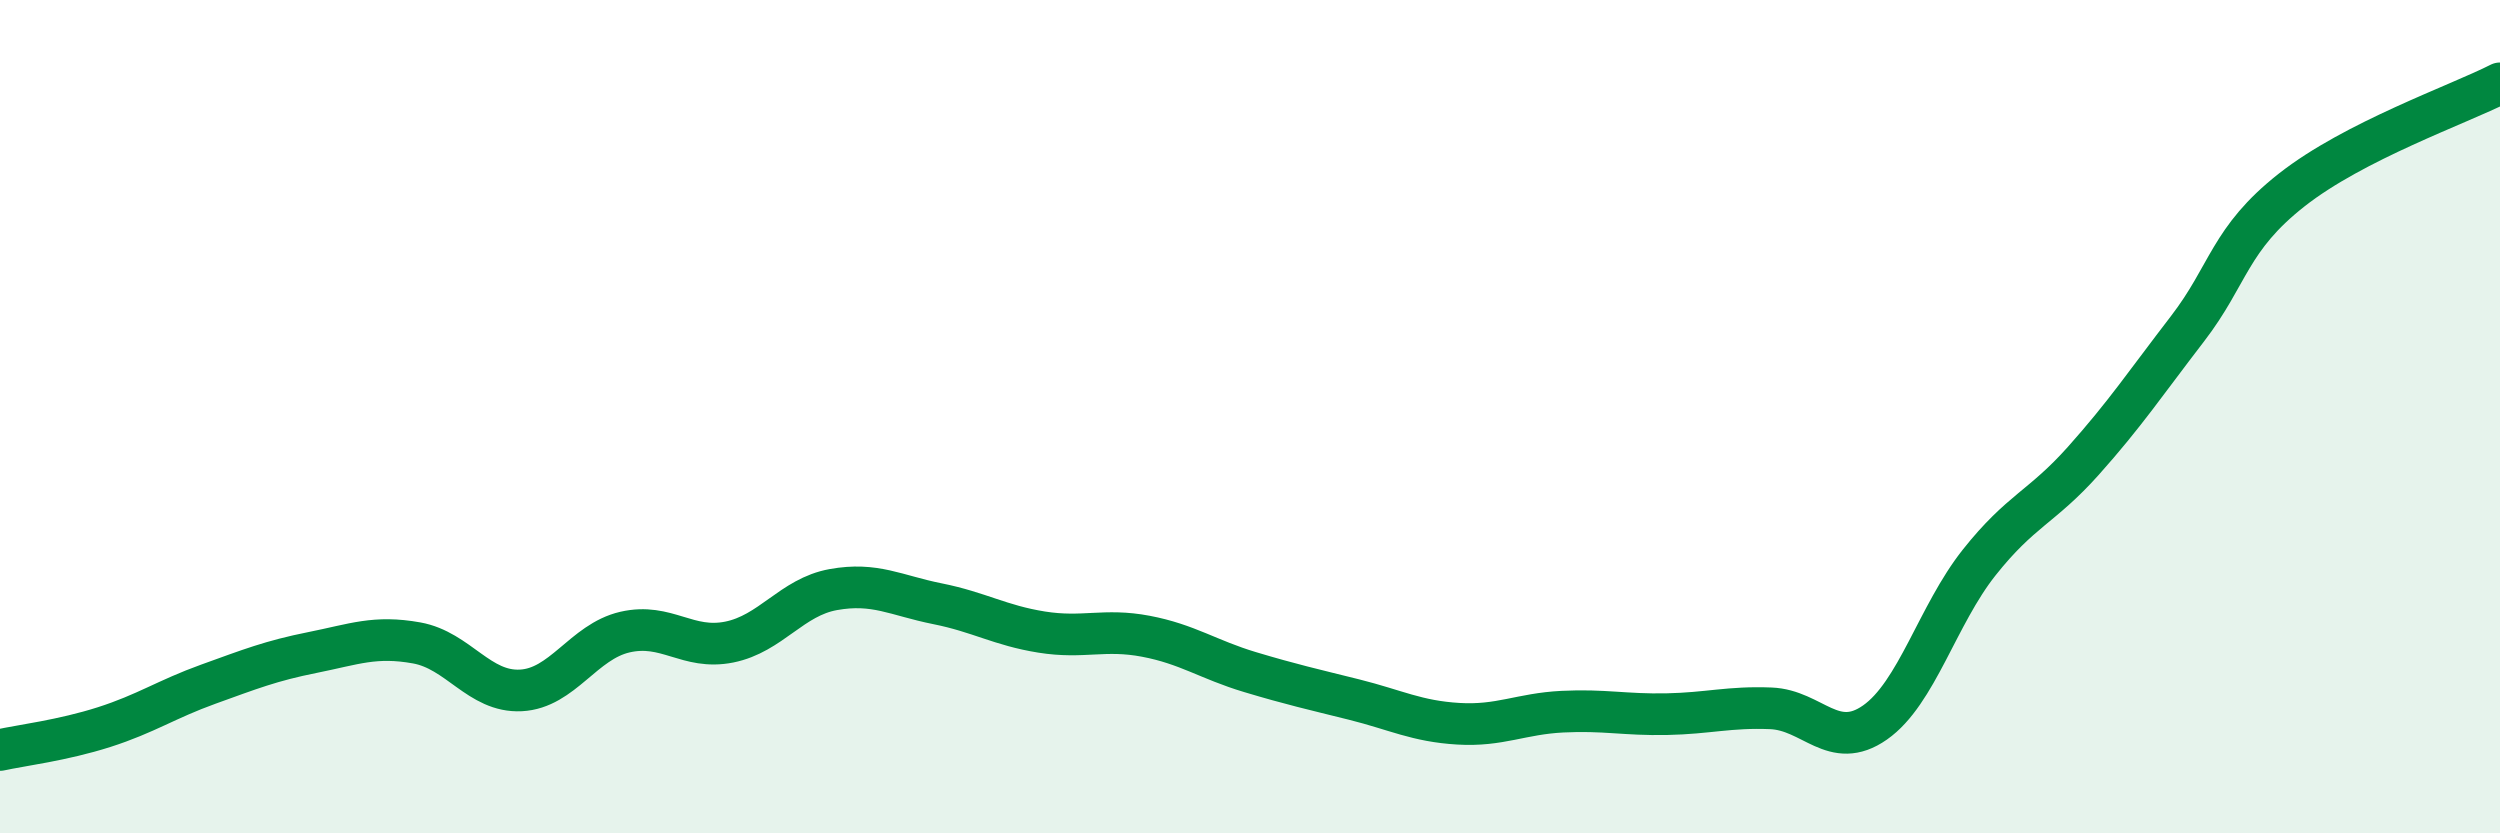
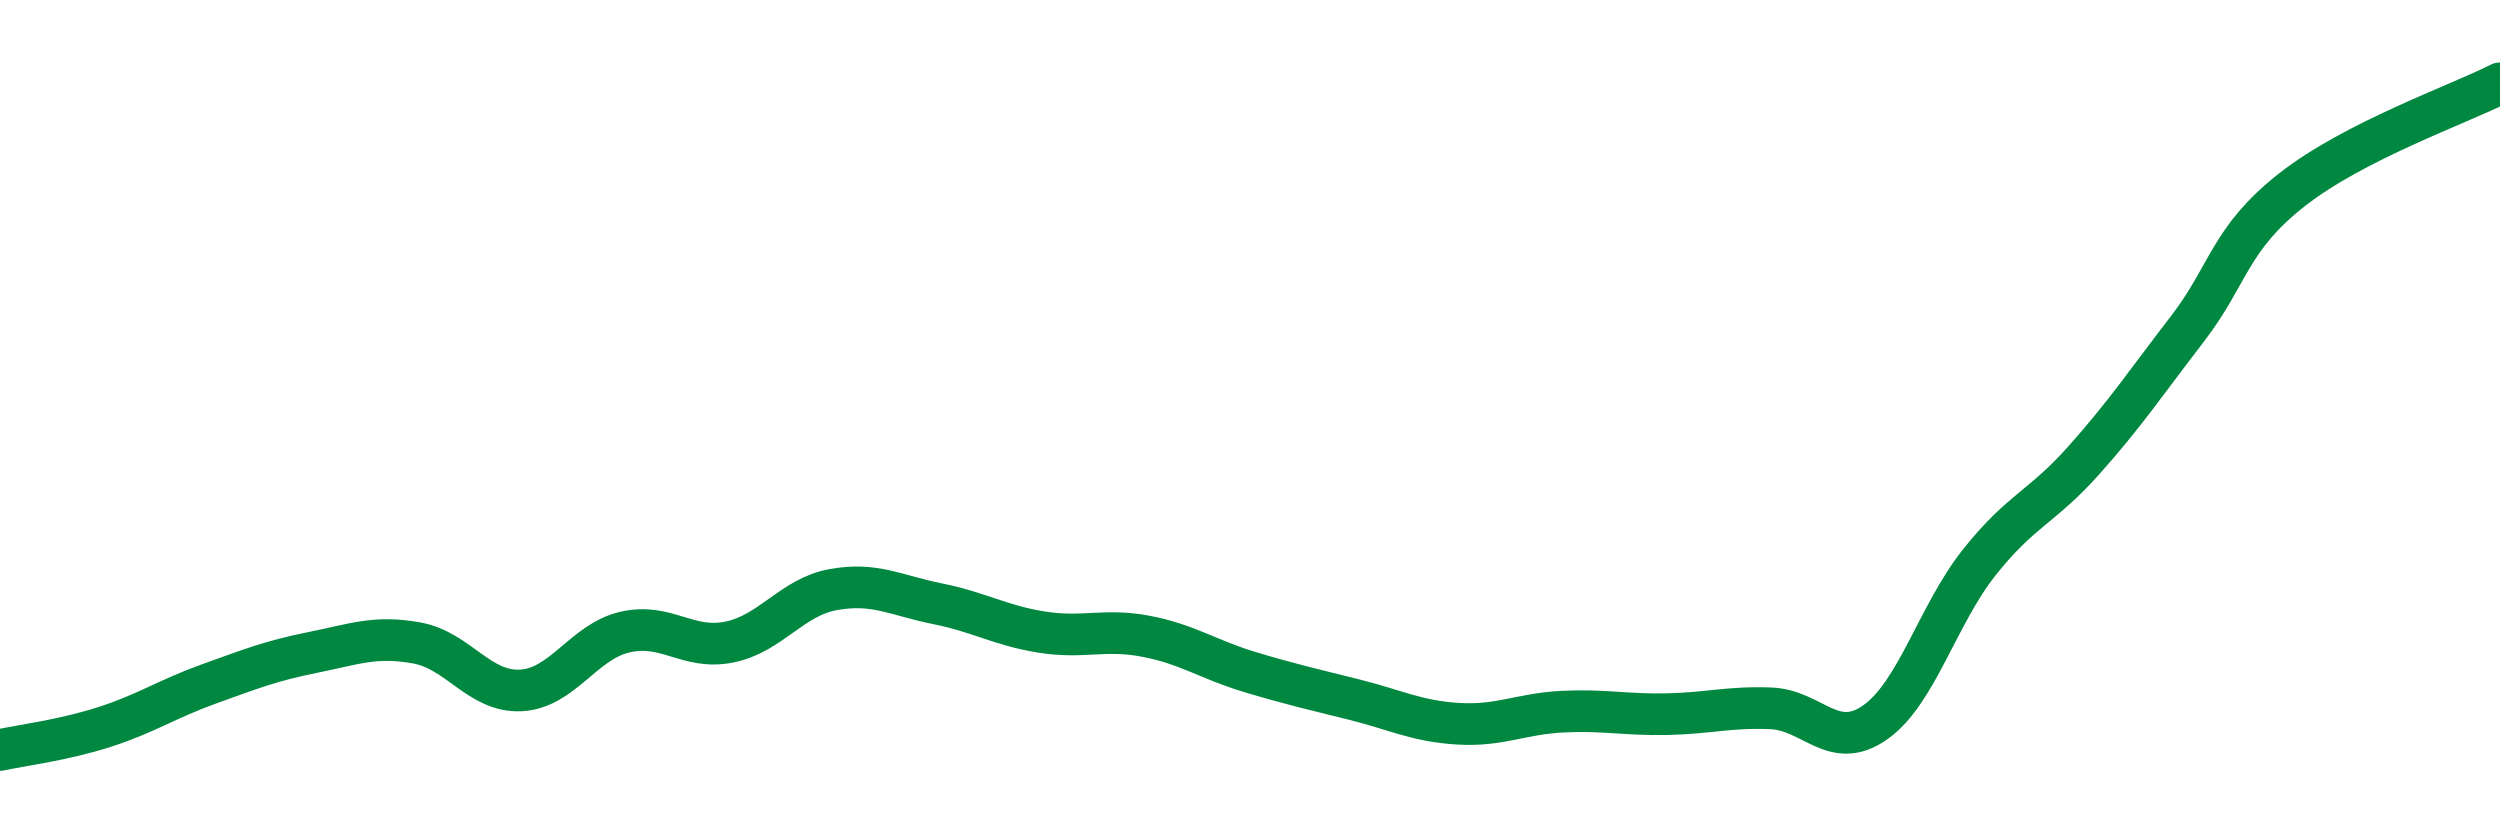
<svg xmlns="http://www.w3.org/2000/svg" width="60" height="20" viewBox="0 0 60 20">
-   <path d="M 0,18 C 0.5,17.89 1.5,17.77 2.5,17.45 C 3.5,17.13 4,16.78 5,16.42 C 6,16.06 6.5,15.86 7.5,15.66 C 8.5,15.46 9,15.25 10,15.43 C 11,15.61 11.5,16.62 12.5,16.57 C 13.5,16.52 14,15.4 15,15.17 C 16,14.94 16.5,15.61 17.5,15.41 C 18.5,15.21 19,14.33 20,14.15 C 21,13.97 21.5,14.29 22.5,14.49 C 23.5,14.69 24,15.01 25,15.17 C 26,15.33 26.5,15.08 27.5,15.27 C 28.5,15.46 29,15.83 30,16.13 C 31,16.43 31.5,16.54 32.5,16.79 C 33.5,17.04 34,17.31 35,17.37 C 36,17.43 36.5,17.13 37.5,17.08 C 38.5,17.03 39,17.16 40,17.14 C 41,17.12 41.5,16.96 42.5,17 C 43.5,17.04 44,18.04 45,17.34 C 46,16.64 46.5,14.76 47.5,13.5 C 48.5,12.24 49,12.18 50,11.06 C 51,9.94 51.5,9.19 52.5,7.89 C 53.5,6.59 53.5,5.74 55,4.56 C 56.5,3.38 59,2.51 60,2L60 20L0 20Z" fill="#008740" opacity="0.1" stroke-linecap="round" stroke-linejoin="round" />
  <path d="M 0,18 C 0.5,17.89 1.5,17.77 2.5,17.45 C 3.5,17.13 4,16.78 5,16.42 C 6,16.06 6.5,15.86 7.5,15.66 C 8.5,15.46 9,15.25 10,15.43 C 11,15.61 11.5,16.62 12.5,16.57 C 13.5,16.52 14,15.4 15,15.17 C 16,14.94 16.5,15.61 17.5,15.41 C 18.5,15.21 19,14.33 20,14.15 C 21,13.97 21.5,14.29 22.5,14.49 C 23.5,14.69 24,15.01 25,15.17 C 26,15.33 26.5,15.08 27.5,15.27 C 28.5,15.46 29,15.83 30,16.13 C 31,16.43 31.5,16.54 32.5,16.79 C 33.5,17.04 34,17.31 35,17.37 C 36,17.43 36.5,17.13 37.5,17.08 C 38.5,17.03 39,17.16 40,17.14 C 41,17.12 41.5,16.96 42.5,17 C 43.5,17.04 44,18.04 45,17.34 C 46,16.64 46.5,14.76 47.5,13.5 C 48.5,12.24 49,12.18 50,11.06 C 51,9.94 51.5,9.19 52.5,7.89 C 53.5,6.59 53.5,5.74 55,4.56 C 56.5,3.38 59,2.51 60,2" stroke="#008740" stroke-width="1" fill="none" stroke-linecap="round" stroke-linejoin="round" />
</svg>